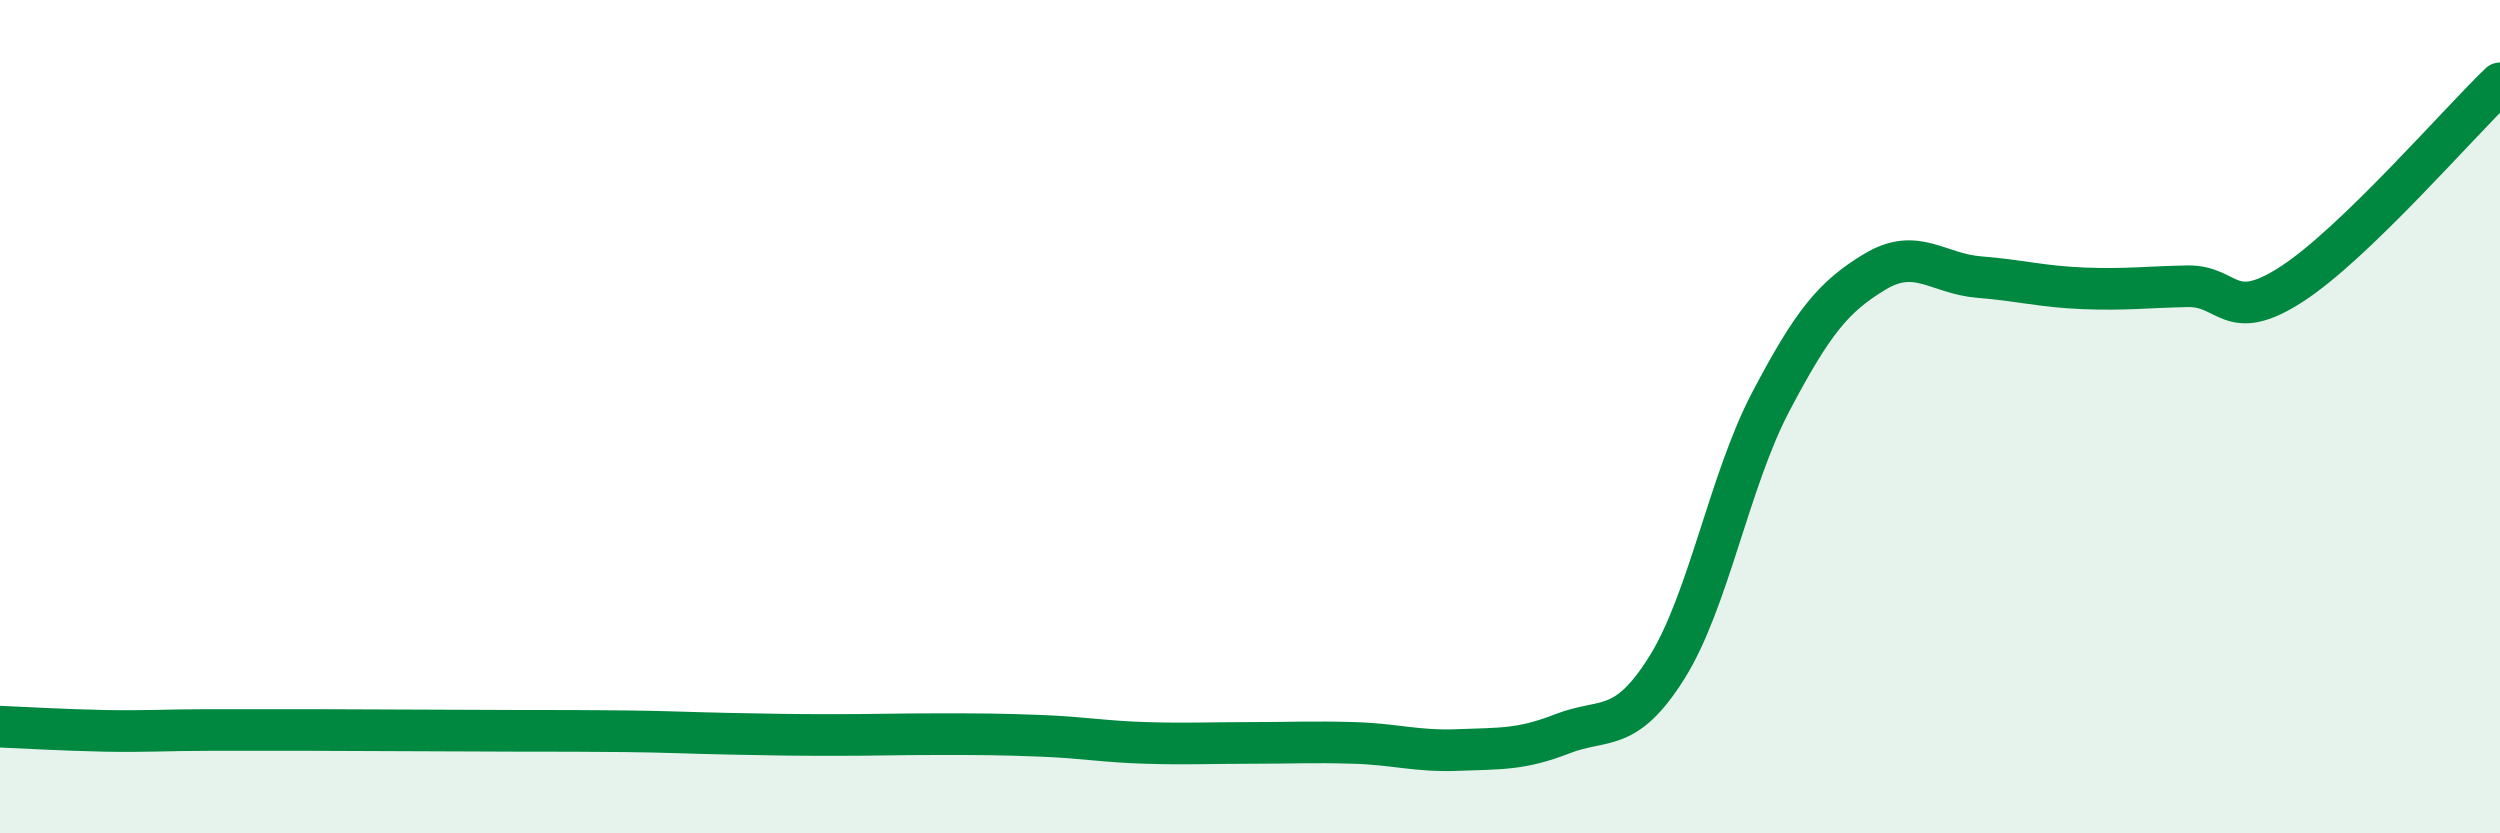
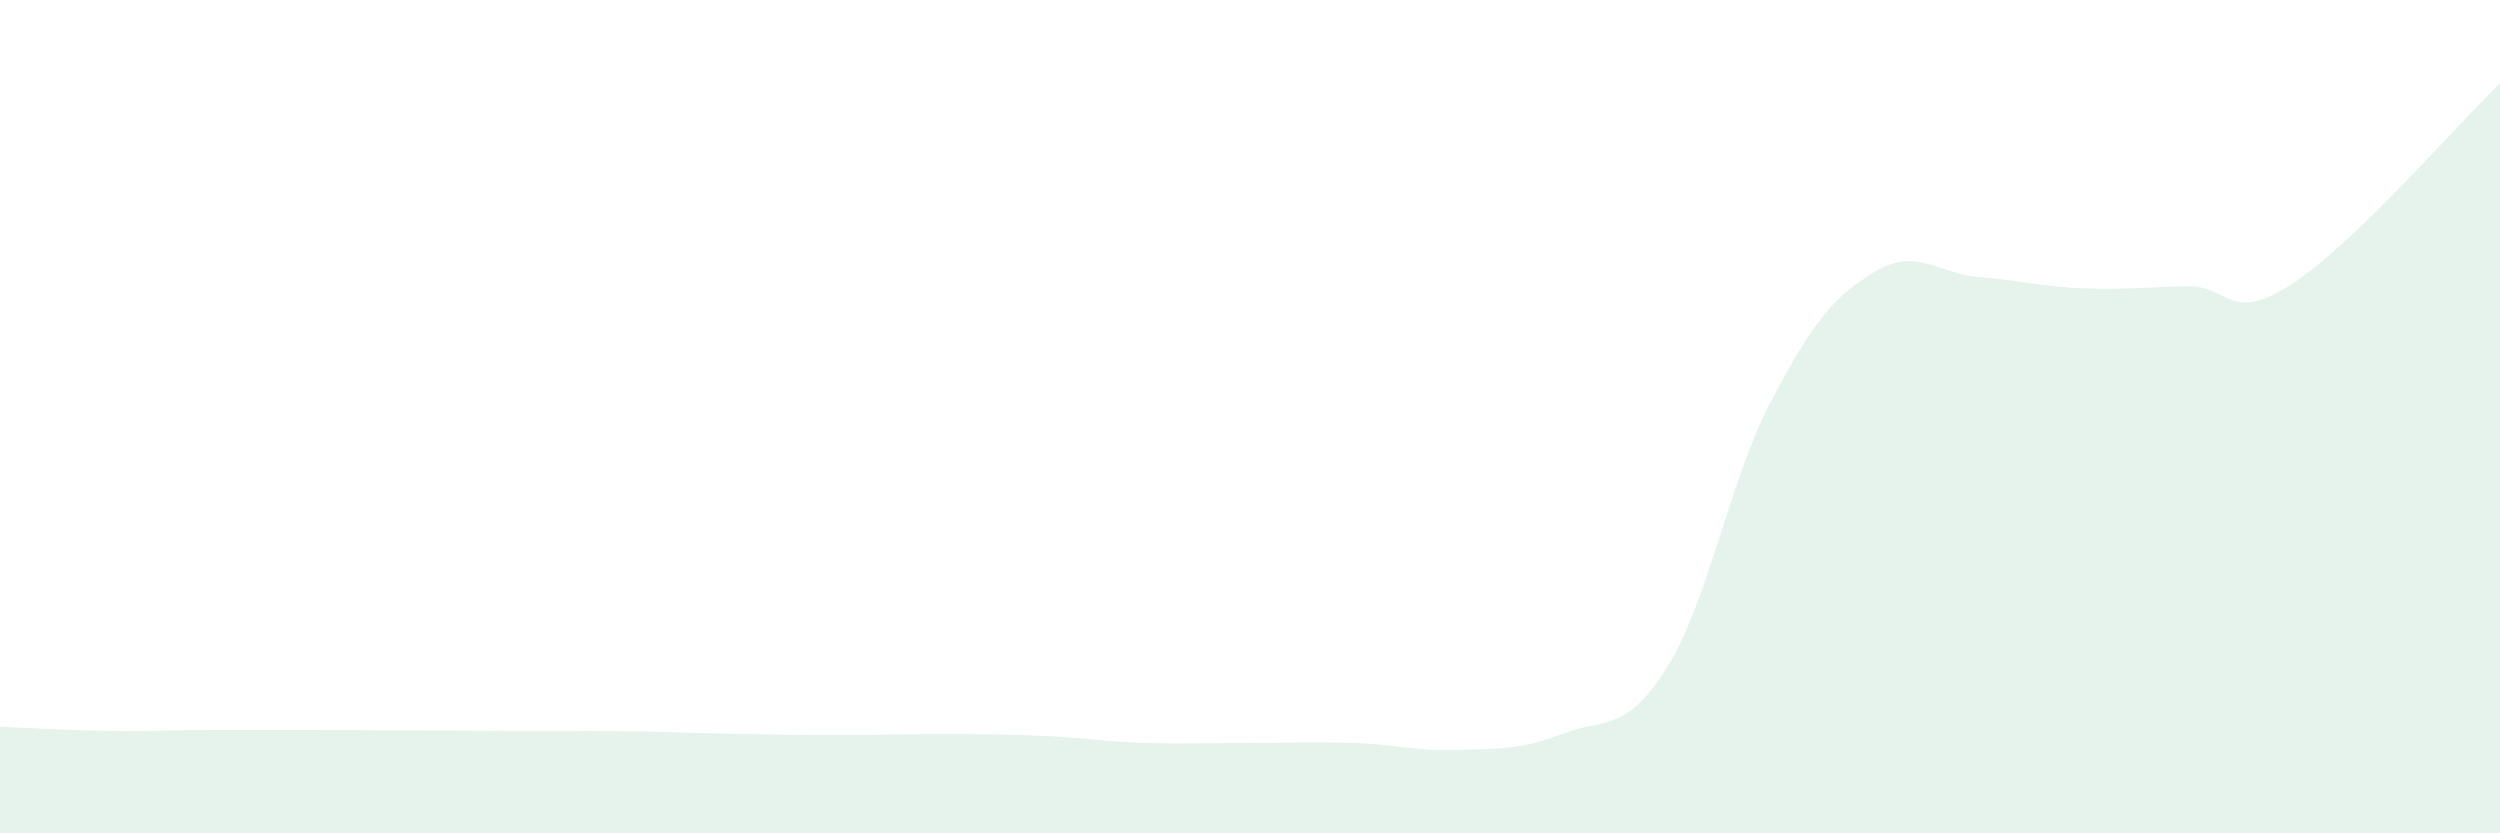
<svg xmlns="http://www.w3.org/2000/svg" width="60" height="20" viewBox="0 0 60 20">
  <path d="M 0,17.44 C 0.5,17.46 1.5,17.52 2.5,17.54 C 3.5,17.56 4,17.52 5,17.52 C 6,17.52 6.5,17.52 7.5,17.52 C 8.5,17.52 9,17.53 10,17.53 C 11,17.53 11.5,17.54 12.5,17.54 C 13.5,17.54 14,17.54 15,17.55 C 16,17.56 16.5,17.59 17.5,17.61 C 18.5,17.63 19,17.64 20,17.64 C 21,17.64 21.5,17.62 22.5,17.62 C 23.5,17.62 24,17.62 25,17.66 C 26,17.7 26.5,17.8 27.5,17.83 C 28.5,17.86 29,17.83 30,17.83 C 31,17.83 31.5,17.8 32.5,17.83 C 33.5,17.86 34,18.04 35,18 C 36,17.96 36.5,18 37.5,17.61 C 38.5,17.22 39,17.62 40,16.03 C 41,14.44 41.5,11.54 42.5,9.64 C 43.5,7.74 44,7.12 45,6.52 C 46,5.92 46.5,6.57 47.5,6.65 C 48.5,6.73 49,6.88 50,6.92 C 51,6.96 51.5,6.89 52.5,6.87 C 53.5,6.85 53.5,7.79 55,6.82 C 56.5,5.85 59,2.96 60,2L60 20L0 20Z" fill="#008740" opacity="0.1" stroke-linecap="round" stroke-linejoin="round" />
-   <path d="M 0,17.44 C 0.5,17.46 1.5,17.52 2.5,17.54 C 3.5,17.56 4,17.52 5,17.52 C 6,17.52 6.5,17.52 7.5,17.52 C 8.5,17.52 9,17.53 10,17.53 C 11,17.53 11.5,17.54 12.5,17.54 C 13.5,17.54 14,17.54 15,17.55 C 16,17.56 16.5,17.59 17.5,17.61 C 18.5,17.63 19,17.64 20,17.64 C 21,17.64 21.5,17.62 22.5,17.62 C 23.5,17.62 24,17.62 25,17.66 C 26,17.7 26.5,17.8 27.5,17.83 C 28.5,17.86 29,17.83 30,17.83 C 31,17.83 31.5,17.8 32.5,17.83 C 33.5,17.86 34,18.04 35,18 C 36,17.96 36.5,18 37.5,17.61 C 38.5,17.22 39,17.62 40,16.03 C 41,14.44 41.5,11.54 42.5,9.64 C 43.5,7.74 44,7.12 45,6.52 C 46,5.92 46.5,6.57 47.5,6.65 C 48.5,6.73 49,6.88 50,6.92 C 51,6.96 51.5,6.89 52.5,6.87 C 53.5,6.85 53.5,7.79 55,6.82 C 56.5,5.85 59,2.96 60,2" stroke="#008740" stroke-width="1" fill="none" stroke-linecap="round" stroke-linejoin="round" />
</svg>